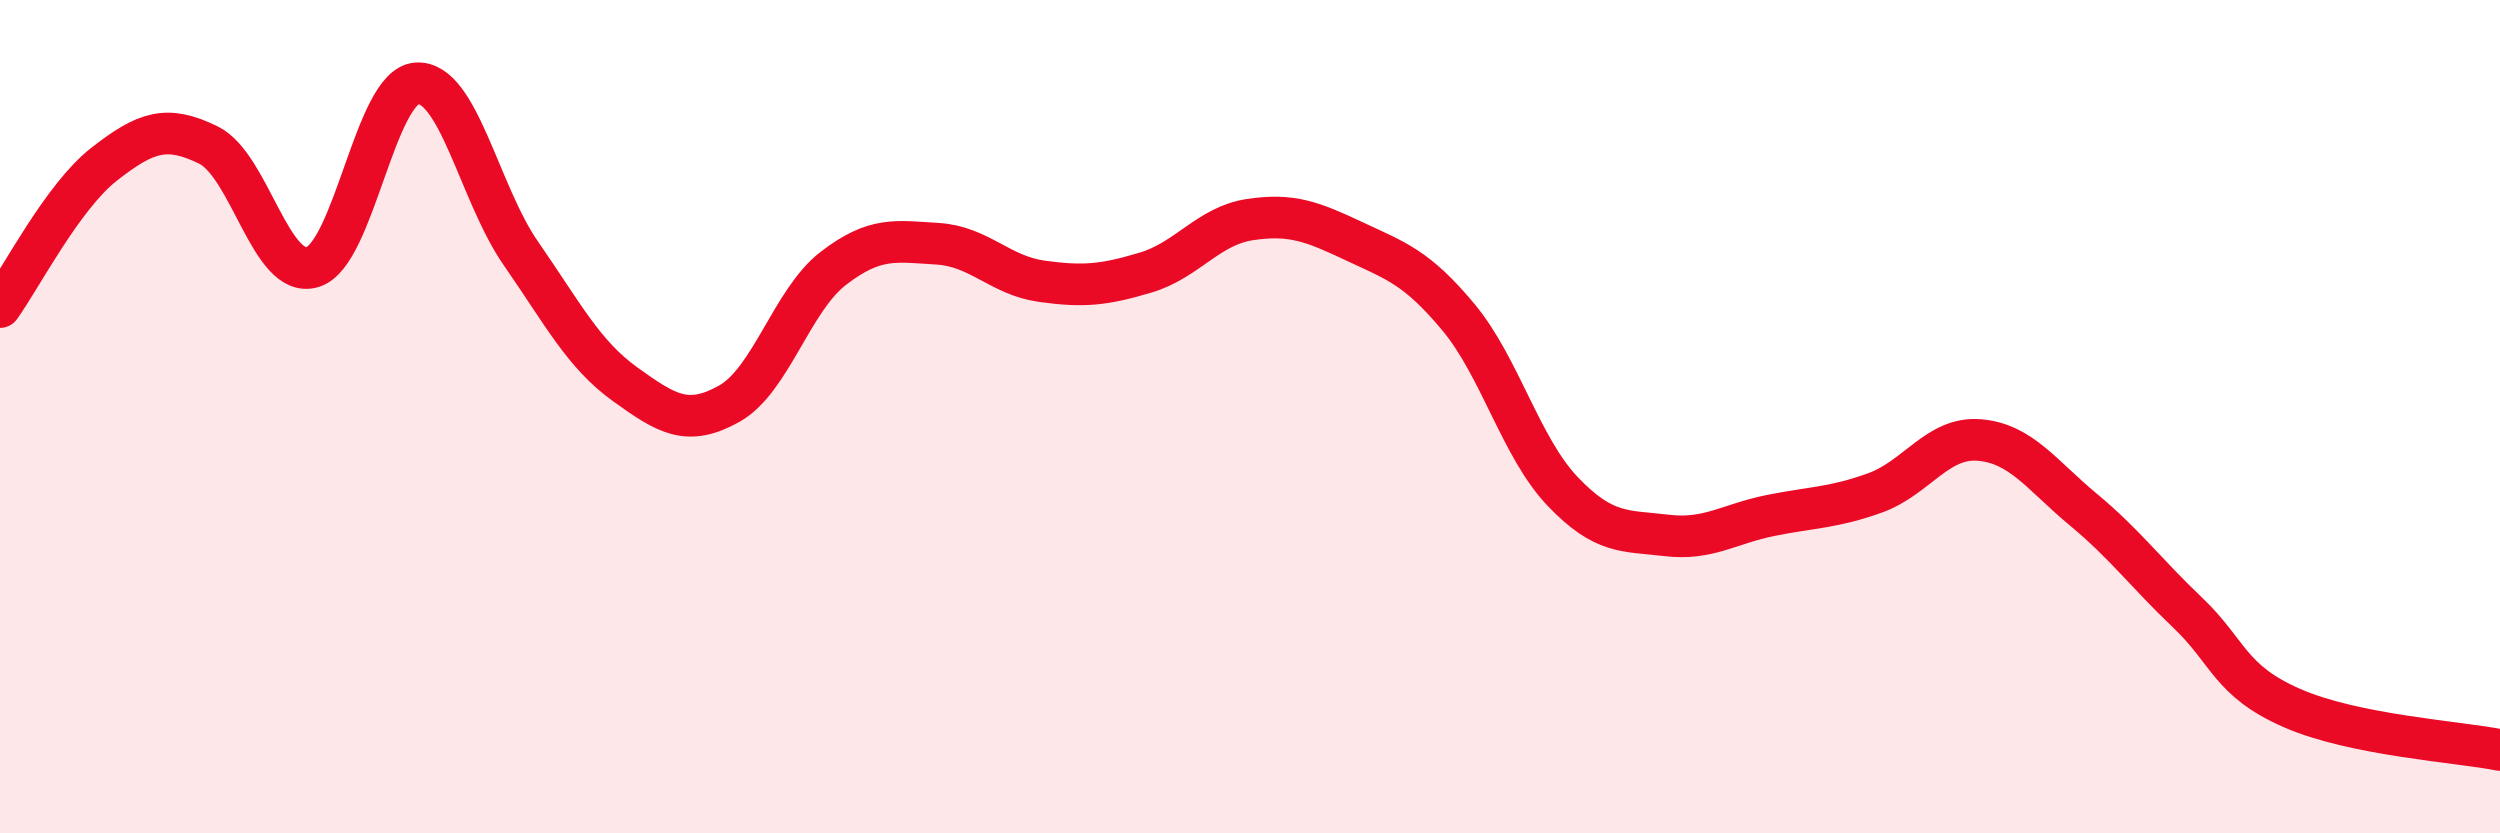
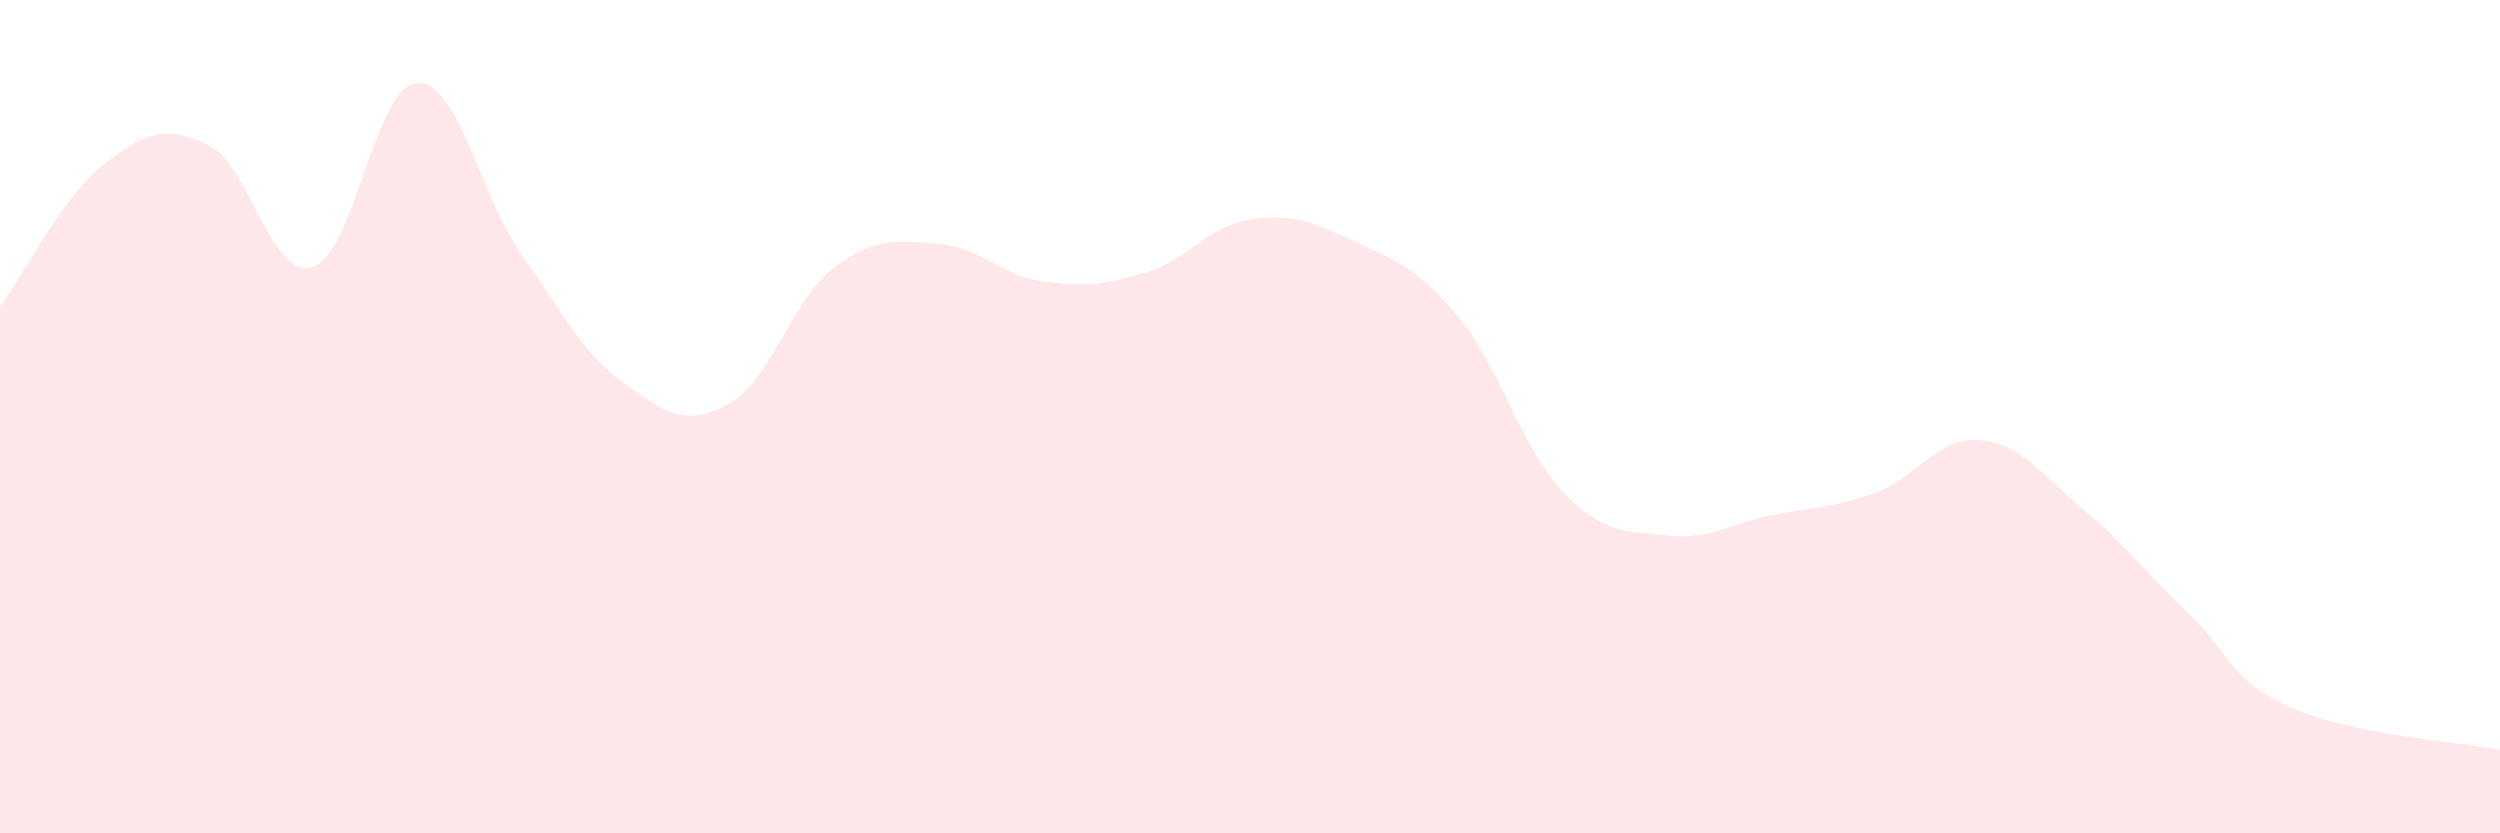
<svg xmlns="http://www.w3.org/2000/svg" width="60" height="20" viewBox="0 0 60 20">
  <path d="M 0,7.37 C 0.5,6.68 1.5,4.72 2.5,3.94 C 3.5,3.16 4,2.99 5,3.48 C 6,3.97 6.5,6.71 7.5,6.41 C 8.5,6.11 9,2.07 10,2 C 11,1.93 11.5,4.64 12.5,6.08 C 13.5,7.52 14,8.5 15,9.22 C 16,9.94 16.5,10.25 17.5,9.69 C 18.5,9.13 19,7.21 20,6.44 C 21,5.67 21.5,5.79 22.5,5.85 C 23.5,5.91 24,6.61 25,6.75 C 26,6.89 26.5,6.84 27.5,6.54 C 28.5,6.24 29,5.42 30,5.27 C 31,5.12 31.5,5.32 32.5,5.79 C 33.5,6.26 34,6.41 35,7.61 C 36,8.81 36.5,10.74 37.5,11.79 C 38.5,12.84 39,12.73 40,12.85 C 41,12.97 41.5,12.57 42.5,12.37 C 43.5,12.17 44,12.19 45,11.83 C 46,11.47 46.5,10.48 47.5,10.56 C 48.5,10.64 49,11.4 50,12.23 C 51,13.06 51.5,13.75 52.5,14.7 C 53.5,15.65 53.5,16.33 55,16.99 C 56.5,17.65 59,17.8 60,18L60 20L0 20Z" fill="#EB0A25" opacity="0.1" stroke-linecap="round" stroke-linejoin="round" />
-   <path d="M 0,7.37 C 0.5,6.68 1.5,4.72 2.5,3.94 C 3.5,3.16 4,2.99 5,3.48 C 6,3.97 6.5,6.71 7.5,6.41 C 8.5,6.11 9,2.07 10,2 C 11,1.93 11.5,4.64 12.5,6.08 C 13.5,7.52 14,8.5 15,9.22 C 16,9.94 16.5,10.25 17.5,9.69 C 18.5,9.13 19,7.21 20,6.44 C 21,5.67 21.5,5.79 22.5,5.85 C 23.5,5.91 24,6.61 25,6.75 C 26,6.89 26.5,6.84 27.5,6.54 C 28.5,6.24 29,5.42 30,5.27 C 31,5.12 31.5,5.32 32.5,5.79 C 33.5,6.26 34,6.41 35,7.61 C 36,8.81 36.5,10.74 37.5,11.79 C 38.5,12.84 39,12.73 40,12.85 C 41,12.97 41.5,12.57 42.5,12.37 C 43.5,12.17 44,12.19 45,11.83 C 46,11.47 46.5,10.48 47.5,10.56 C 48.5,10.64 49,11.4 50,12.23 C 51,13.06 51.5,13.75 52.5,14.7 C 53.5,15.65 53.5,16.33 55,16.99 C 56.5,17.65 59,17.8 60,18" stroke="#EB0A25" stroke-width="1" fill="none" stroke-linecap="round" stroke-linejoin="round" />
</svg>